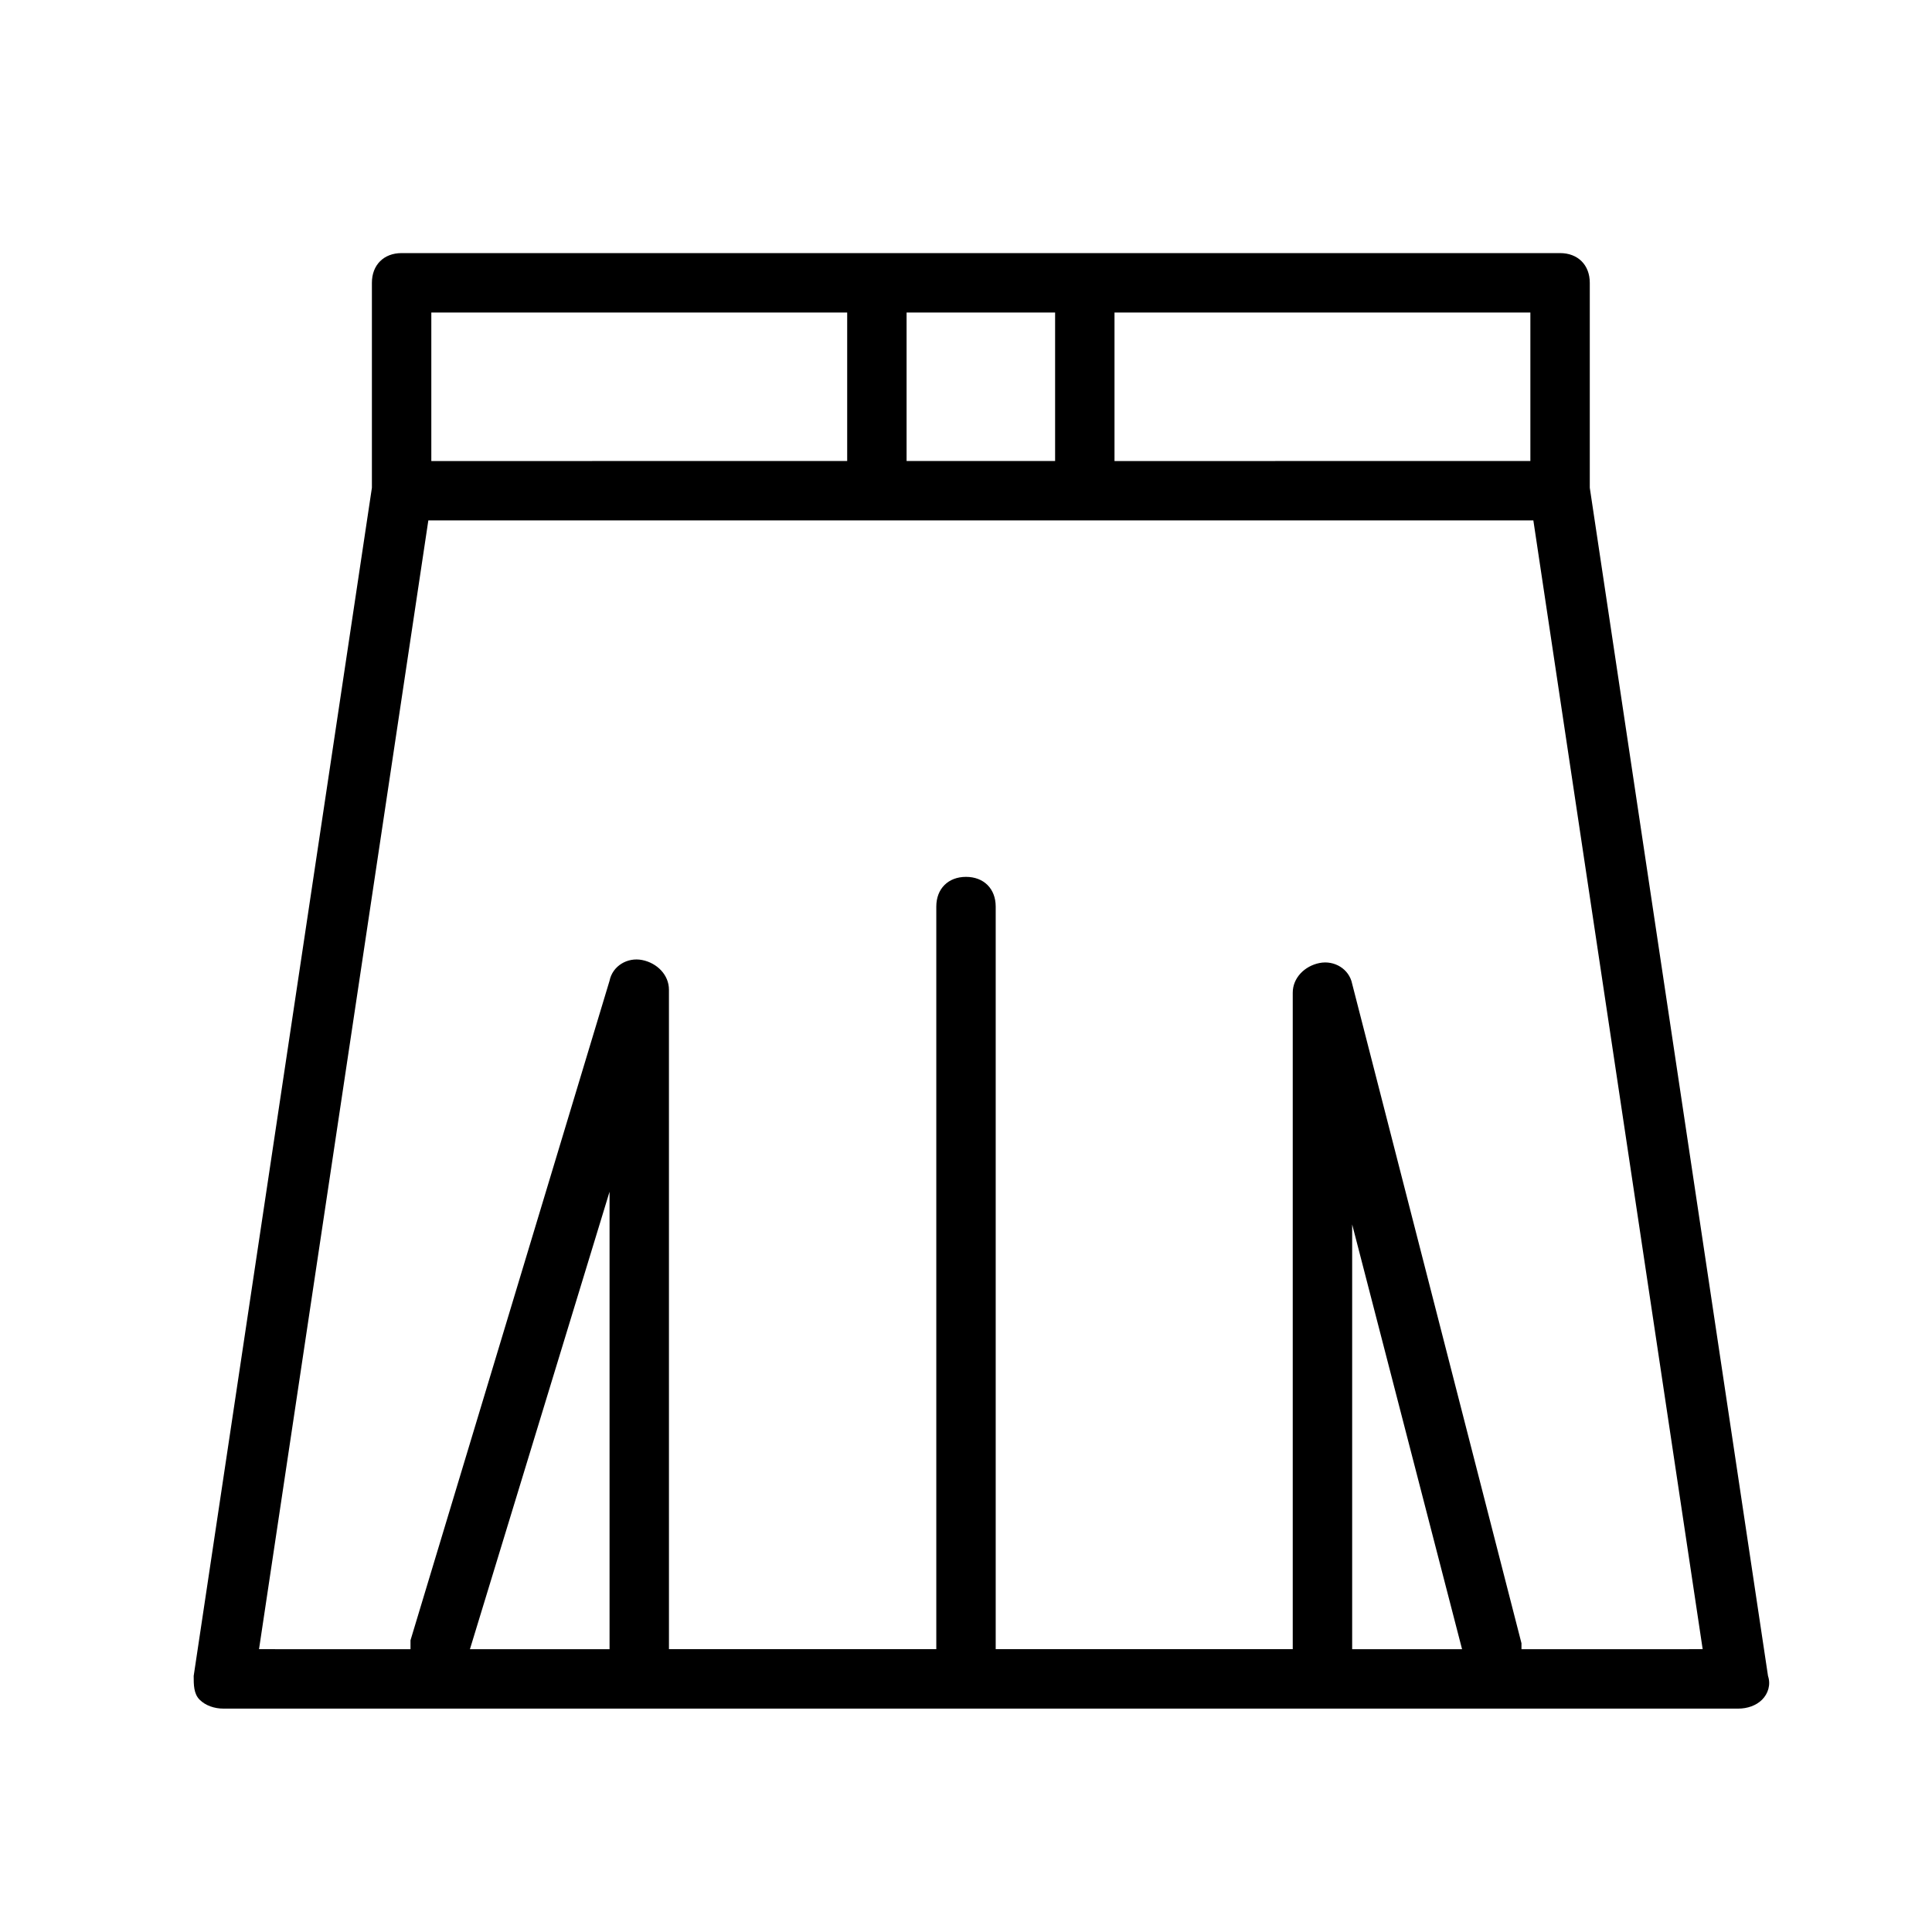
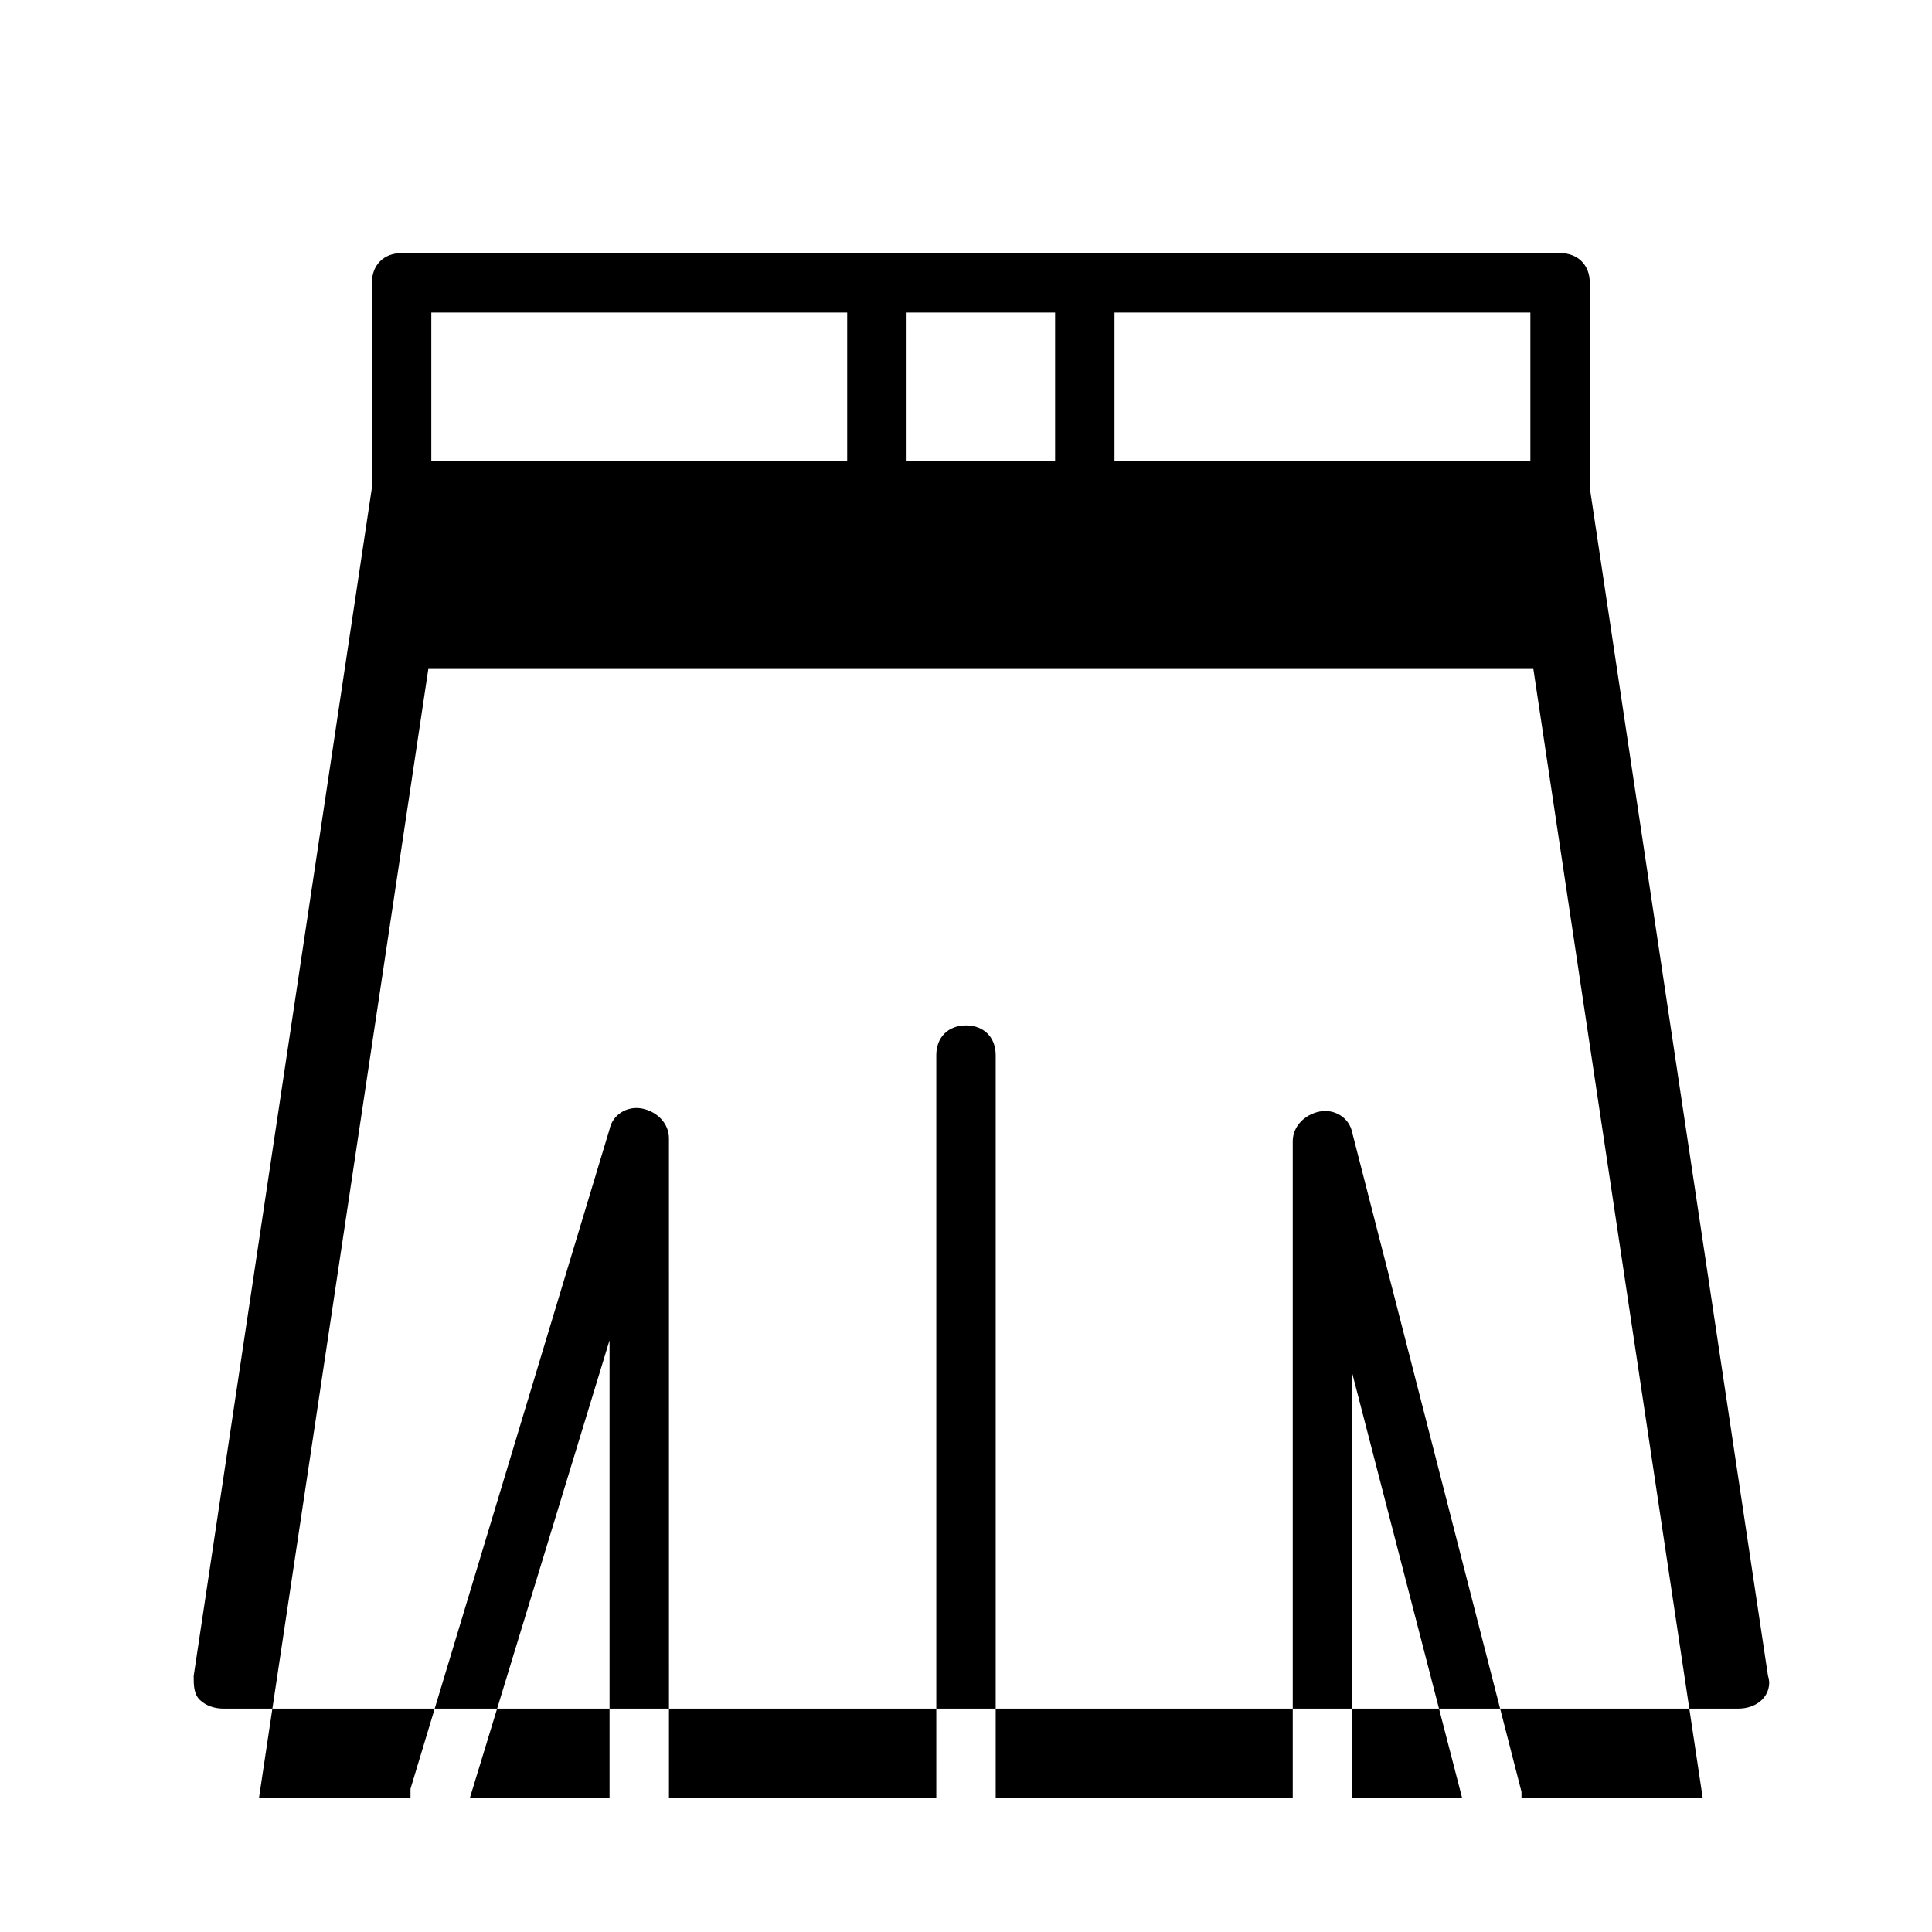
<svg xmlns="http://www.w3.org/2000/svg" fill="#000000" width="800px" height="800px" version="1.1" viewBox="144 144 512 512">
-   <path d="m565.31 273.26v-54.316c0-4.723-3.148-7.871-7.871-7.871h-307.01c-4.723 0-7.871 3.148-7.871 7.871v54.316l-47.23 314.88c0 2.363 0 4.723 1.574 6.297 1.574 1.574 3.934 2.363 6.297 2.363h401.47c2.363 0 4.723-0.789 6.297-2.363s2.363-3.938 1.574-6.297zm-15.746-46.445v39.359l-110.21 0.004v-39.359zm-125.95 0v39.359h-39.359v-39.359zm-165.31 0h110.21v39.359l-110.21 0.004zm10.234 354.24 37-121.23v121.23zm233.8 0v-112.57l29.125 112.57zm44.871 0v-1.574l-44.871-174.76c-0.789-3.938-4.723-6.297-8.66-5.512-3.938 0.789-7.086 3.938-7.086 7.871v173.97h-78.719v-196.8c0-4.723-3.148-7.871-7.871-7.871s-7.871 3.148-7.871 7.871v196.8h-70.848l-0.004-174.76c0-3.938-3.148-7.086-7.086-7.871-3.938-0.789-7.871 1.574-8.66 5.512l-52.742 174.76v2.363l-40.145-0.004 44.871-299.14h292.84l44.871 299.14z" />
+   <path d="m565.31 273.26v-54.316c0-4.723-3.148-7.871-7.871-7.871h-307.01c-4.723 0-7.871 3.148-7.871 7.871v54.316l-47.23 314.88c0 2.363 0 4.723 1.574 6.297 1.574 1.574 3.934 2.363 6.297 2.363h401.47c2.363 0 4.723-0.789 6.297-2.363s2.363-3.938 1.574-6.297zm-15.746-46.445v39.359l-110.21 0.004v-39.359zm-125.95 0v39.359h-39.359v-39.359zm-165.31 0h110.21v39.359l-110.21 0.004m10.234 354.24 37-121.23v121.23zm233.8 0v-112.57l29.125 112.57zm44.871 0v-1.574l-44.871-174.76c-0.789-3.938-4.723-6.297-8.66-5.512-3.938 0.789-7.086 3.938-7.086 7.871v173.97h-78.719v-196.8c0-4.723-3.148-7.871-7.871-7.871s-7.871 3.148-7.871 7.871v196.8h-70.848l-0.004-174.76c0-3.938-3.148-7.086-7.086-7.871-3.938-0.789-7.871 1.574-8.66 5.512l-52.742 174.76v2.363l-40.145-0.004 44.871-299.14h292.84l44.871 299.14z" />
</svg>